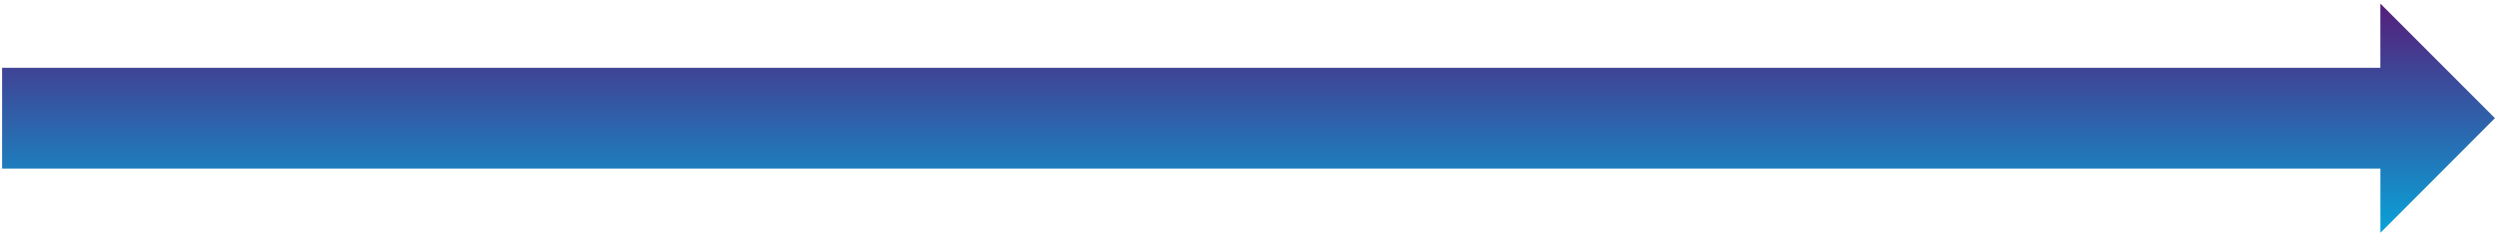
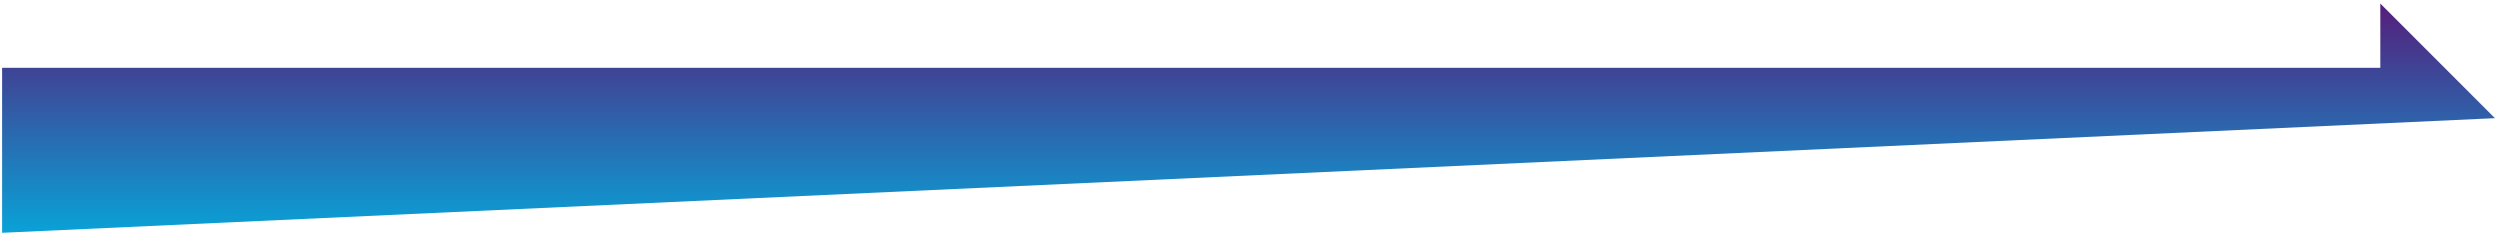
<svg xmlns="http://www.w3.org/2000/svg" width="436" height="41" viewBox="0 0 436 41" fill="none">
-   <path d="M435.117 20.61L415.128 0.62V11.82H0.367V29.4H415.137V40.6L435.117 20.61Z" fill="url(#paint0_linear)" />
+   <path d="M435.117 20.61L415.128 0.62V11.82H0.367V29.4V40.6L435.117 20.61Z" fill="url(#paint0_linear)" />
  <defs>
    <linearGradient id="paint0_linear" x1="196.641" y1="40.6" x2="196.641" y2="0.62" gradientUnits="userSpaceOnUse">
      <stop stop-color="#09A2D7" />
      <stop offset="1" stop-color="#551E7B" />
    </linearGradient>
  </defs>
</svg>